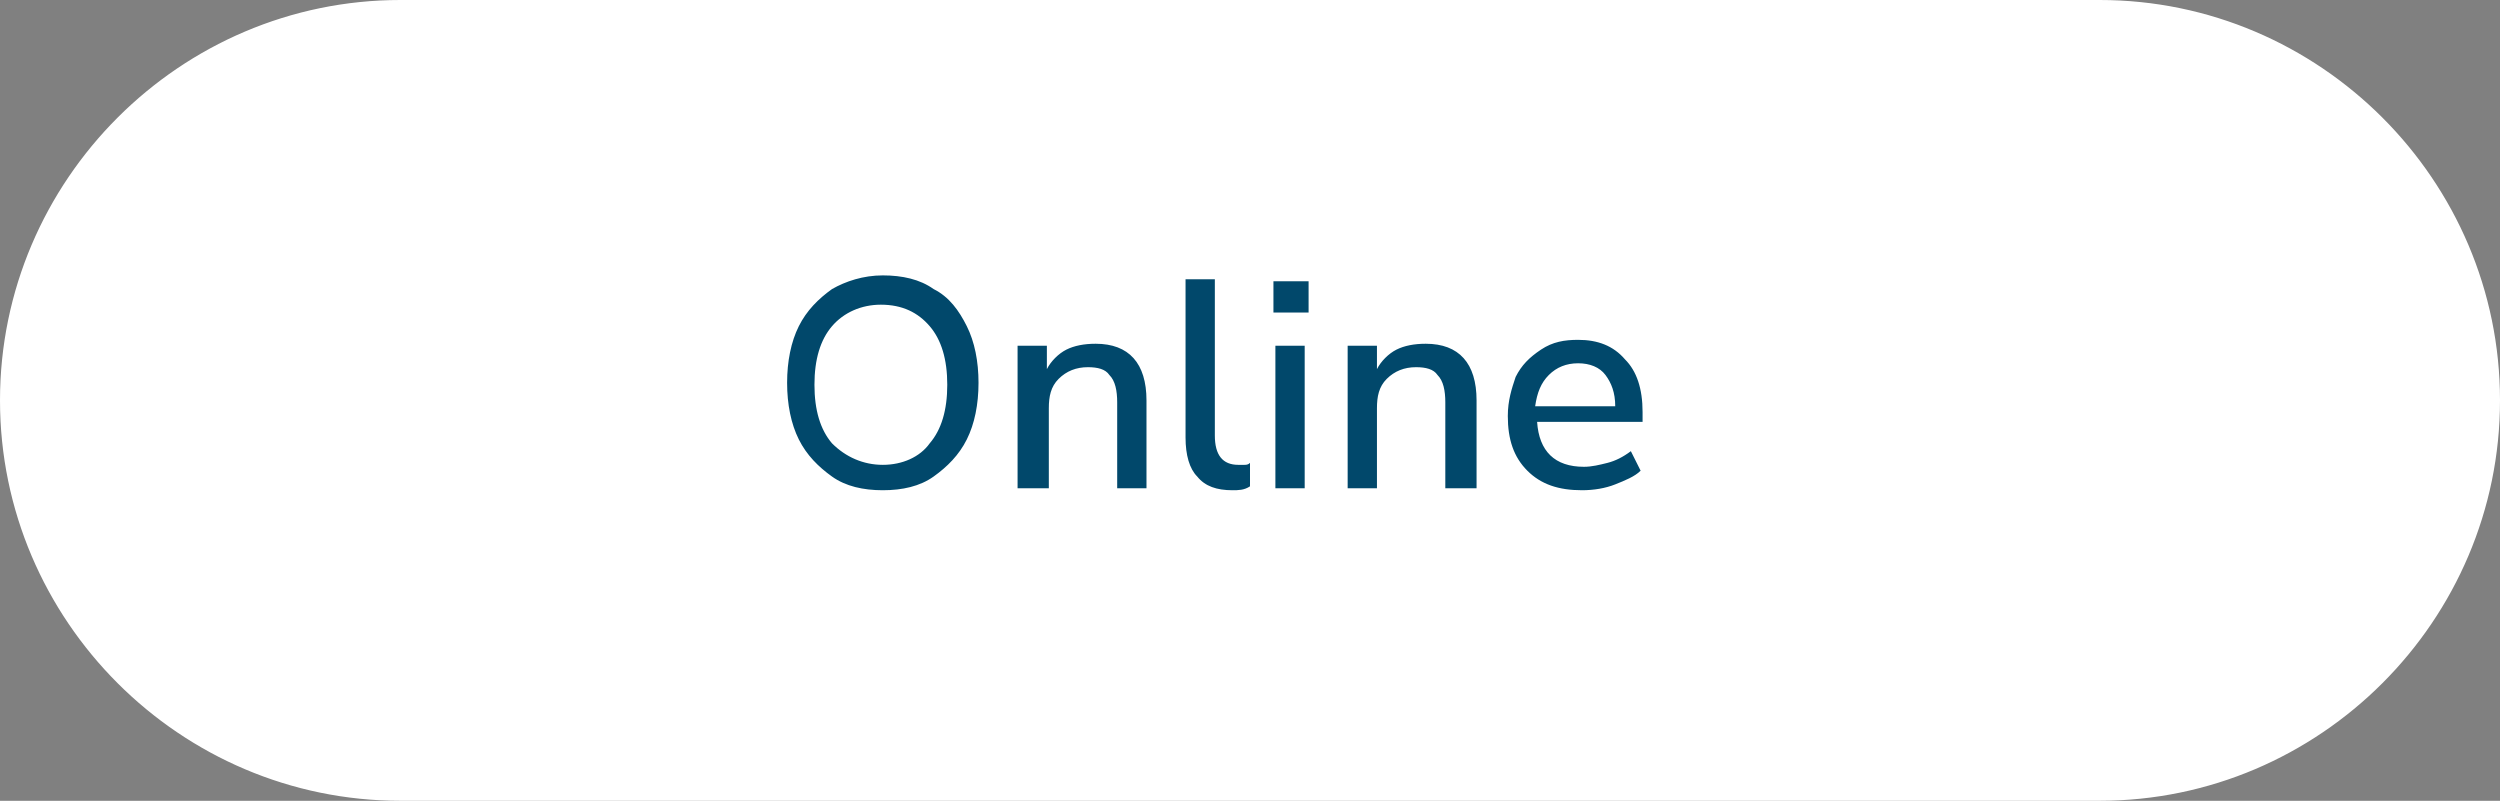
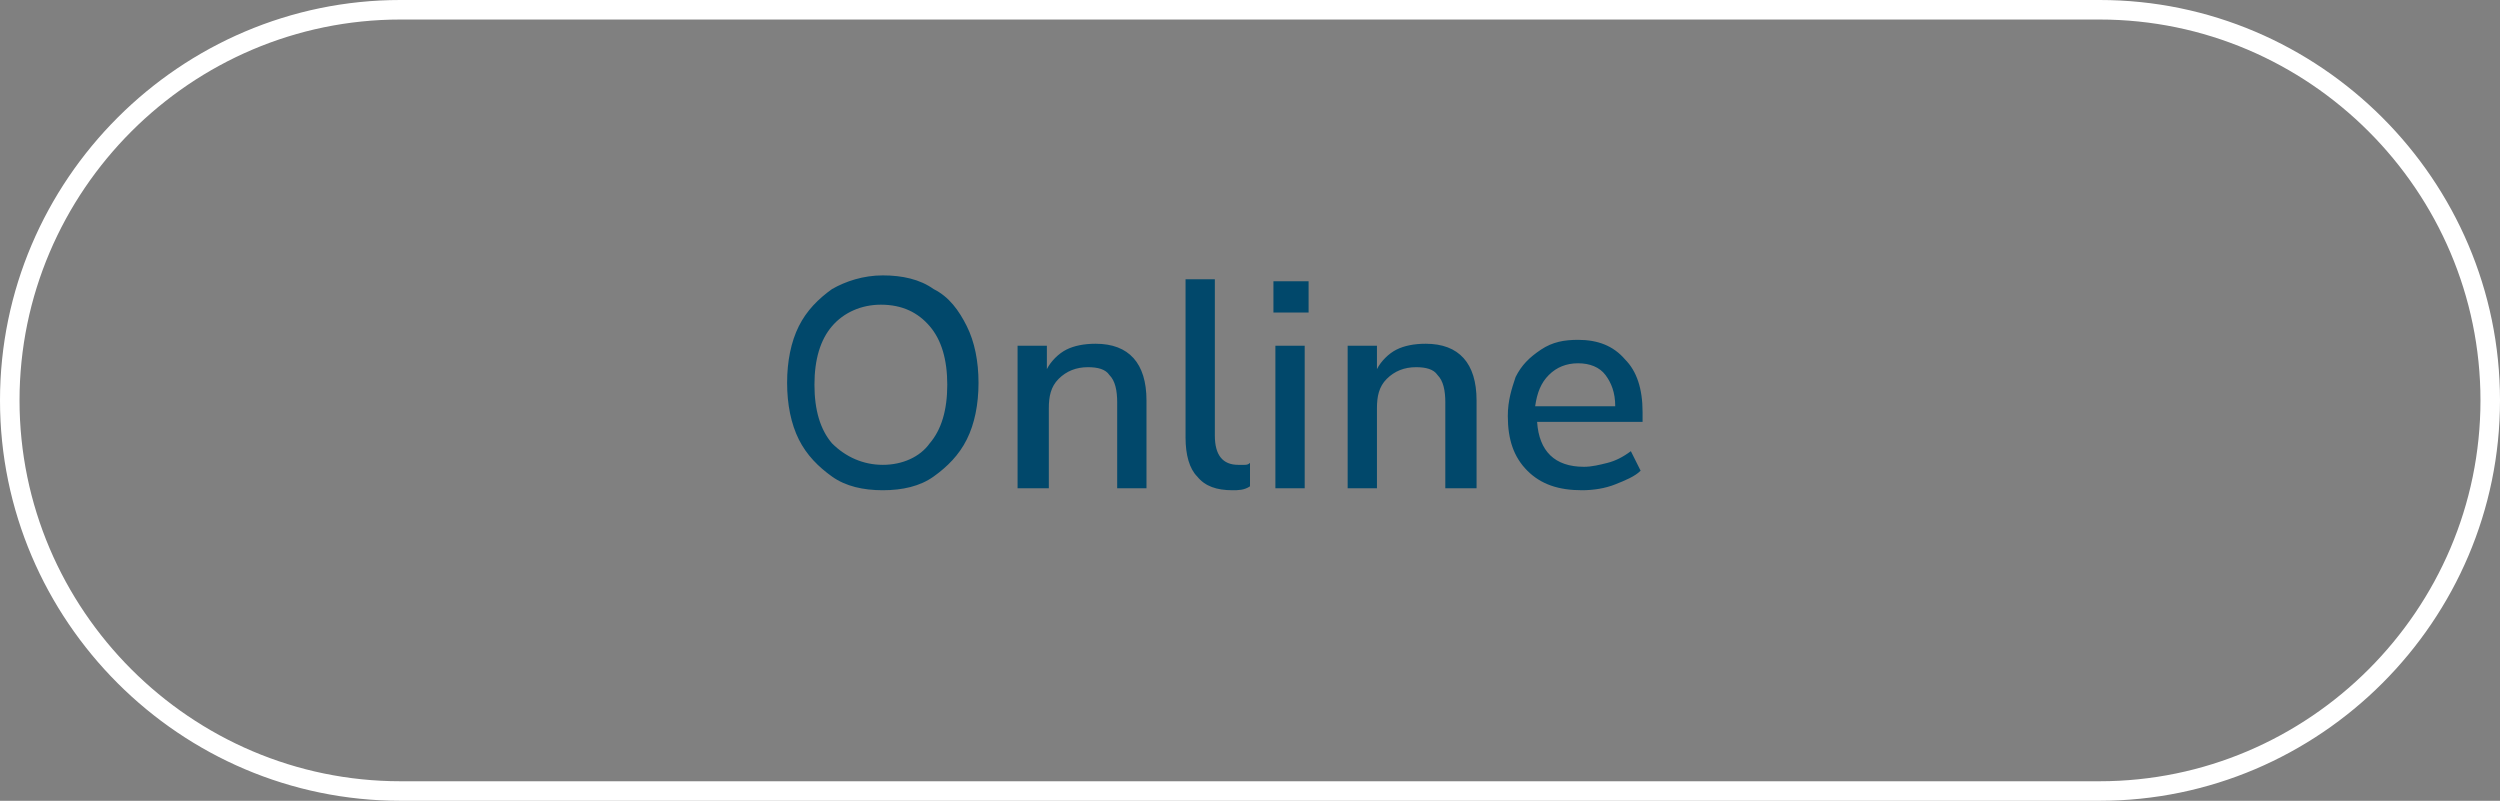
<svg xmlns="http://www.w3.org/2000/svg" version="1.1" id="Layer_1" x="0px" y="0px" viewBox="0 0 128 41" style="enable-background:new 0 0 128 41;" xml:space="preserve">
  <rect x="0" y="0" width="128" height="41" fill="#808080" stroke="none" />
  <style type="text/css">
	.st0{fill:#FFFFFF;}
	.st1{fill:none;stroke:#FFFFFF;}
	.st2{fill:#01486B;}
</style>
-   <path class="st0" d="M20.5,0.5h87c11,0,20,9,20,20l0,0c0,11-9,20-20,20h-87c-11,0-20-9-20-20l0,0C0.5,9.5,9.5,0.5,20.5,0.5z" />
  <path class="st1" d="M20.5,0.5h87c11,0,20,9,20,20l0,0c0,11-9,20-20,20h-87c-11,0-20-9-20-20l0,0C0.5,9.5,9.5,0.5,20.5,0.5z" />
  <path class="st2" d="M45.2,25.1c-1,0-1.9-0.2-2.6-0.7c-0.7-0.5-1.3-1.1-1.7-1.9c-0.4-0.8-0.6-1.8-0.6-2.9c0-1.1,0.2-2.1,0.6-2.9  c0.4-0.8,1-1.4,1.7-1.9c0.7-0.4,1.6-0.7,2.6-0.7c1,0,1.9,0.2,2.6,0.7c0.8,0.4,1.3,1.1,1.7,1.9c0.4,0.8,0.6,1.8,0.6,2.9  c0,1.1-0.2,2.1-0.6,2.9c-0.4,0.8-1,1.4-1.7,1.9C47.1,24.9,46.2,25.1,45.2,25.1z M45.2,23.8c1,0,1.9-0.4,2.4-1.1  c0.6-0.7,0.9-1.7,0.9-3c0-1.3-0.3-2.3-0.9-3c-0.6-0.7-1.4-1.1-2.5-1.1c-1,0-1.9,0.4-2.5,1.1c-0.6,0.7-0.9,1.7-0.9,3  c0,1.3,0.3,2.3,0.9,3C43.3,23.4,44.2,23.8,45.2,23.8z M52.1,25v-7.3h1.5v1.2c0.2-0.4,0.6-0.8,1-1c0.4-0.2,0.9-0.3,1.5-0.3  c1.7,0,2.6,1,2.6,2.9V25h-1.5v-4.4c0-0.6-0.1-1.1-0.4-1.4c-0.2-0.3-0.6-0.4-1.1-0.4c-0.6,0-1.1,0.2-1.5,0.6  c-0.4,0.4-0.5,0.9-0.5,1.5V25H52.1z M63.1,25.1c-0.8,0-1.4-0.2-1.8-0.7c-0.4-0.4-0.6-1.1-0.6-2v-8.1h1.5v8c0,1,0.4,1.5,1.2,1.5  c0.1,0,0.2,0,0.3,0c0.1,0,0.2,0,0.3-0.1l0,1.2C63.7,25.1,63.4,25.1,63.1,25.1z M65.2,16v-1.6h1.8V16H65.2z M65.3,25v-7.3h1.5V25  H65.3z M69,25v-7.3h1.5v1.2c0.2-0.4,0.6-0.8,1-1c0.4-0.2,0.9-0.3,1.5-0.3c1.7,0,2.6,1,2.6,2.9V25H74v-4.4c0-0.6-0.1-1.1-0.4-1.4  c-0.2-0.3-0.6-0.4-1.1-0.4c-0.6,0-1.1,0.2-1.5,0.6c-0.4,0.4-0.5,0.9-0.5,1.5V25H69z M81,25.1c-1.2,0-2.1-0.3-2.8-1  c-0.7-0.7-1-1.6-1-2.8c0-0.8,0.2-1.4,0.4-2c0.3-0.6,0.7-1,1.3-1.4s1.2-0.5,1.9-0.5c1,0,1.8,0.3,2.4,1c0.6,0.6,0.9,1.5,0.9,2.7v0.5  h-5.4c0.1,1.5,0.9,2.3,2.4,2.3c0.4,0,0.8-0.1,1.2-0.2c0.4-0.1,0.8-0.3,1.2-0.6l0.5,1c-0.3,0.3-0.8,0.5-1.3,0.7S81.6,25.1,81,25.1z   M80.8,18.6c-0.6,0-1.1,0.2-1.5,0.6c-0.4,0.4-0.6,0.9-0.7,1.6h4.1c0-0.7-0.2-1.2-0.5-1.6C81.9,18.8,81.4,18.6,80.8,18.6z" />
</svg>